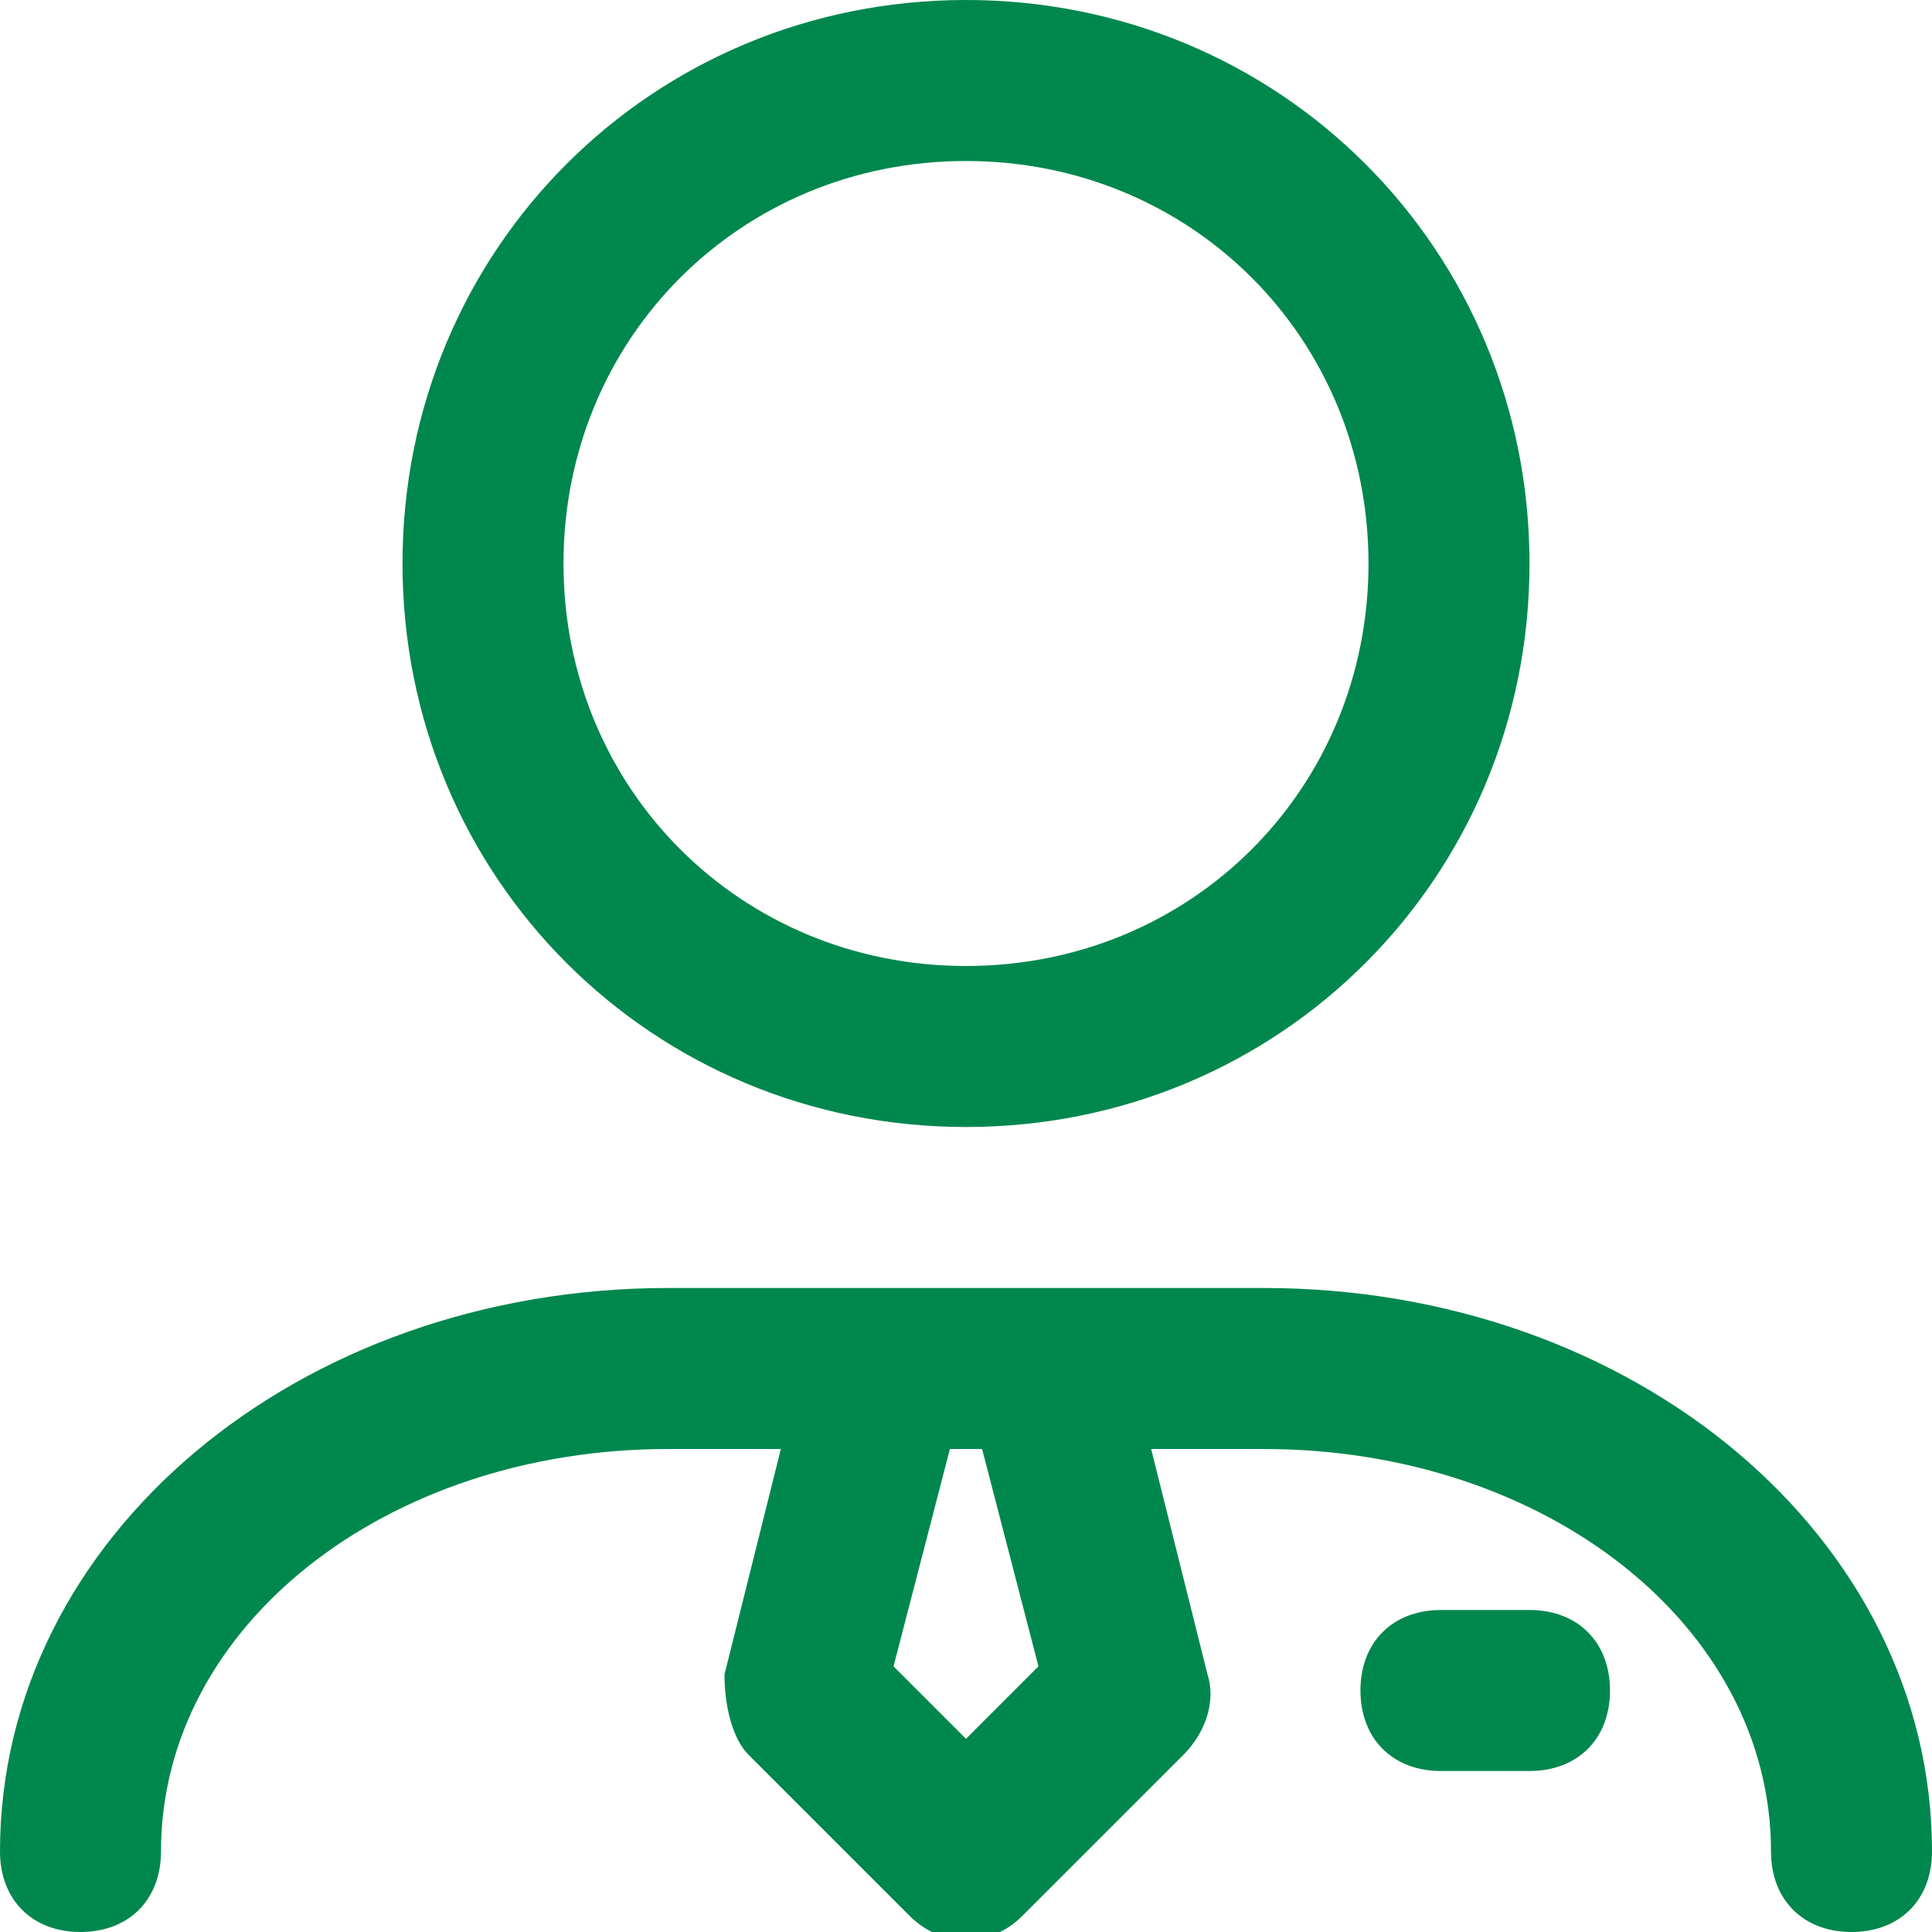
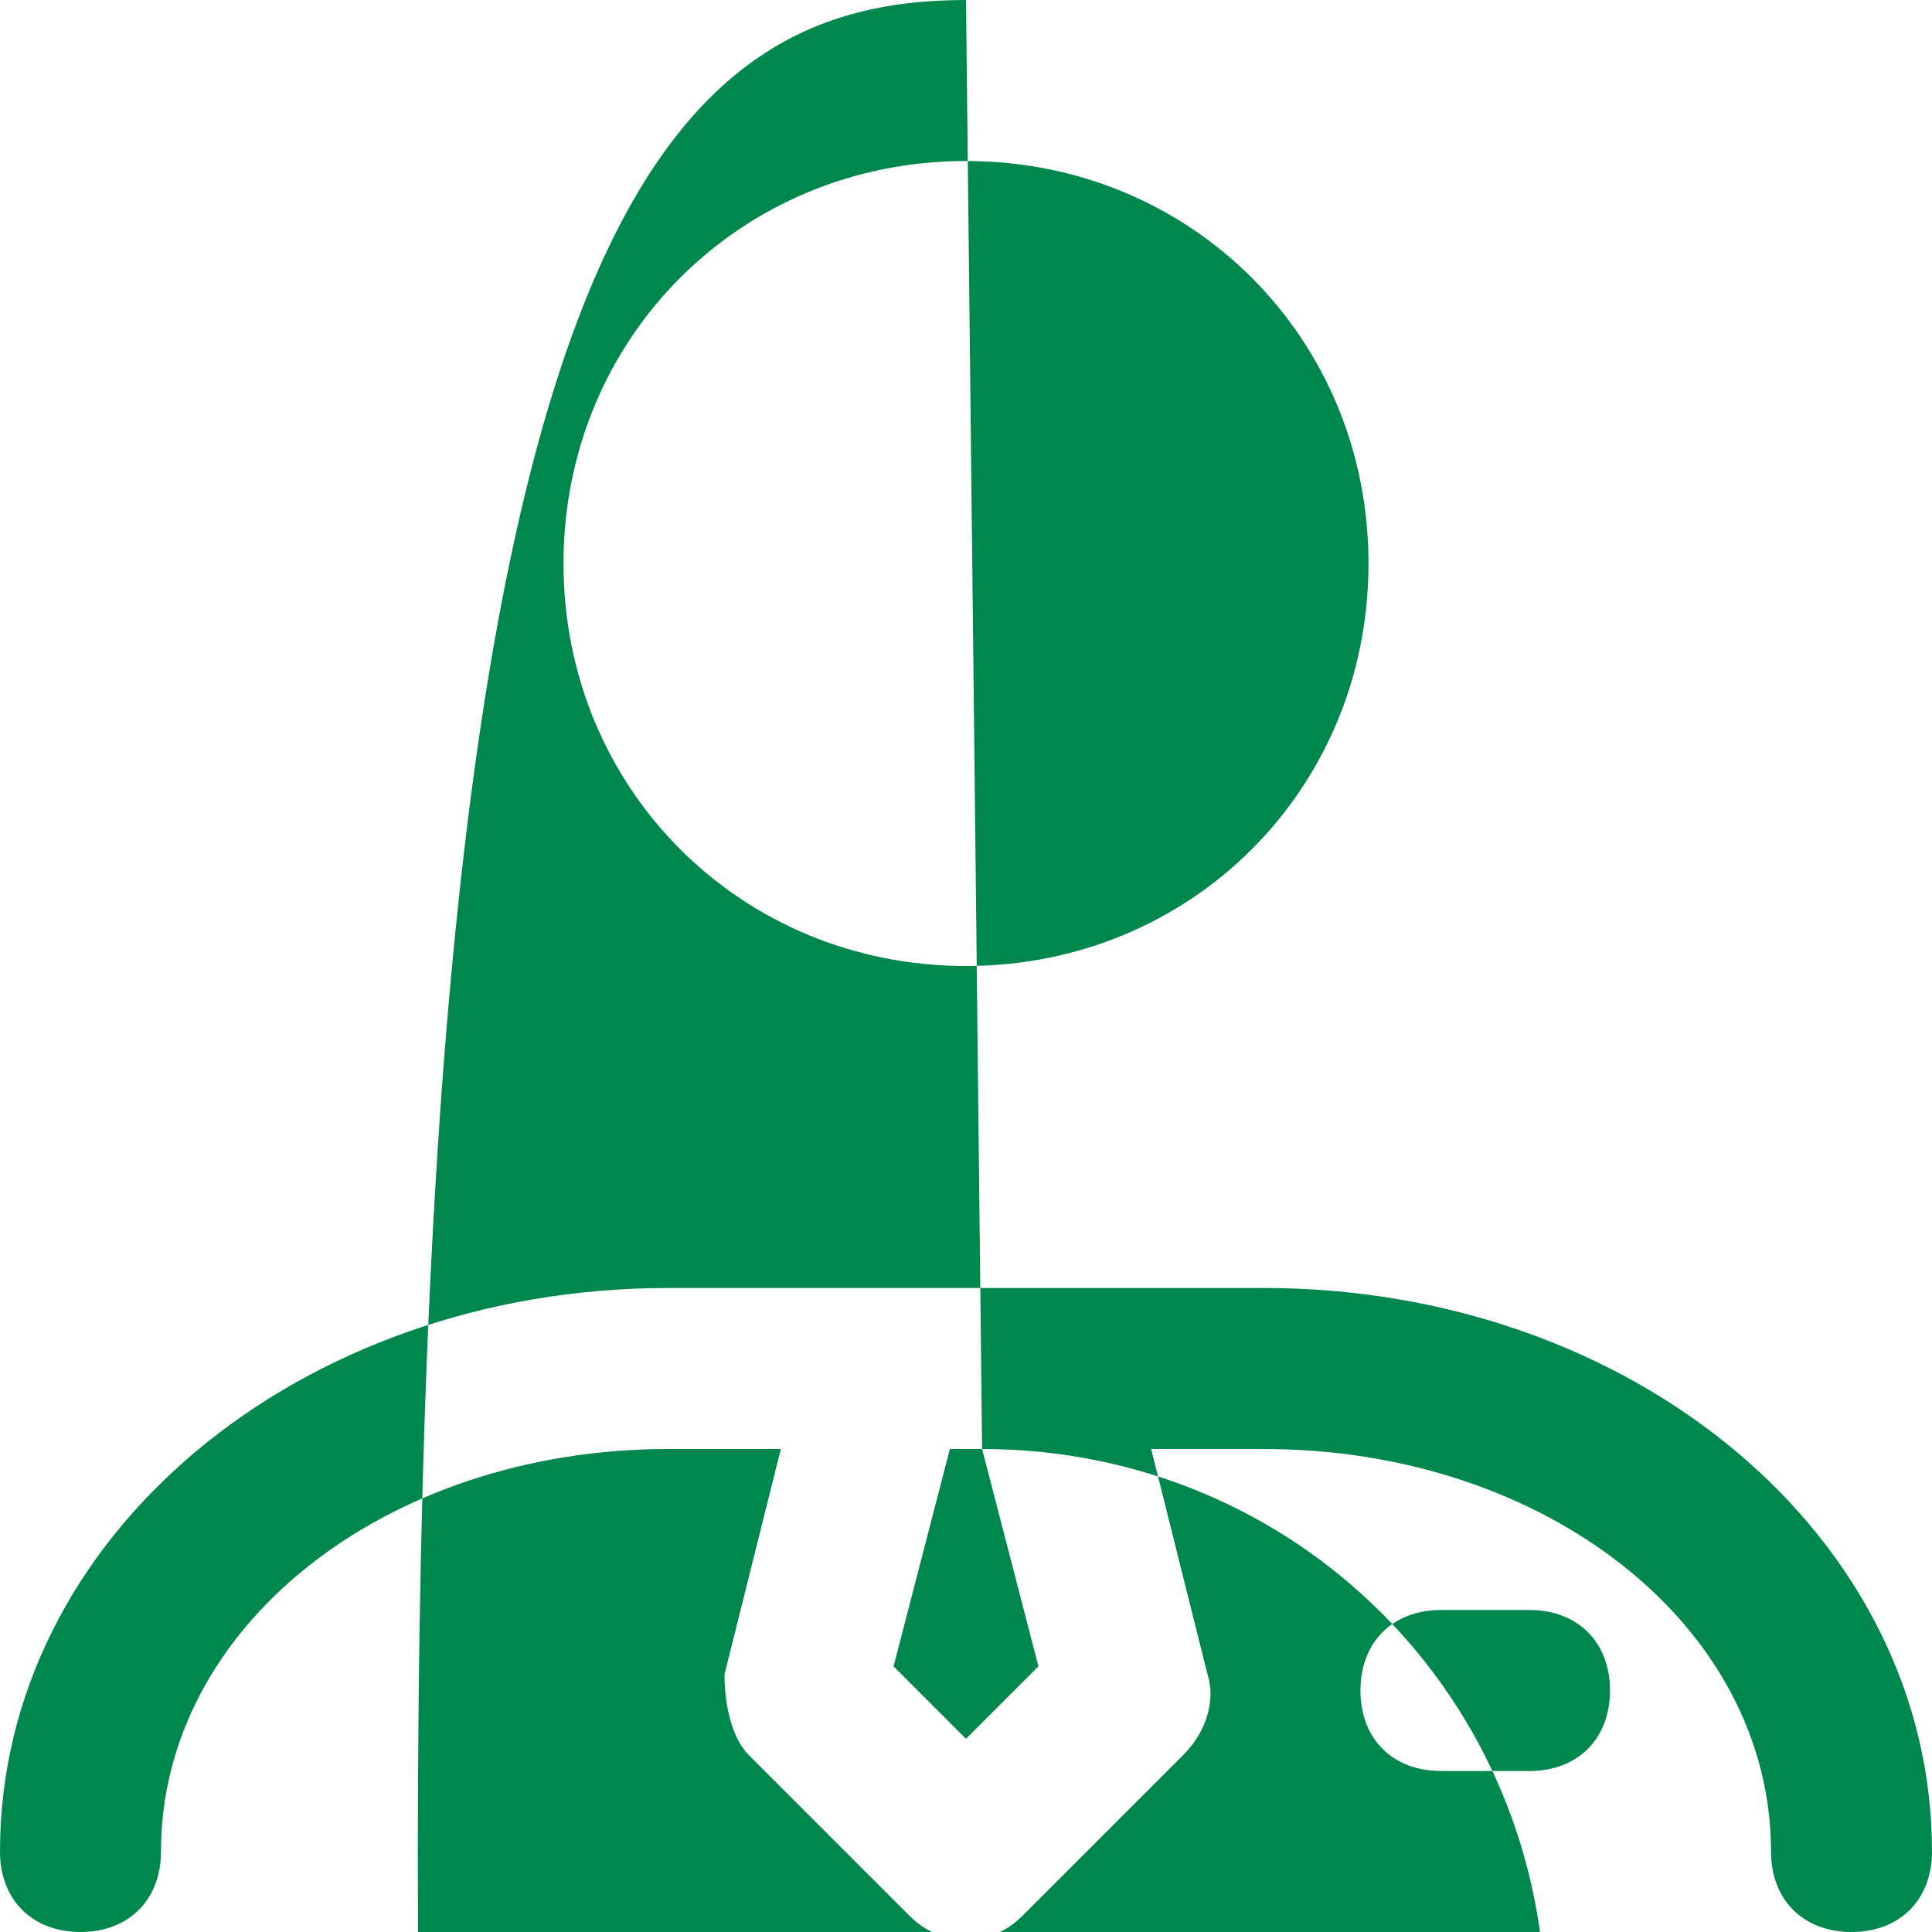
<svg xmlns="http://www.w3.org/2000/svg" version="1.1" id="Layer_1" focusable="false" x="0px" y="0px" viewBox="0 0 24 24" style="enable-background:new 0 0 24 24;" xml:space="preserve">
  <style type="text/css">
	.st0{fill-rule:evenodd;clip-rule:evenodd;fill:#00874E;}
</style>
-   <path class="st0" d="M15.7,16c4.6,0,8.3,3.1,8.3,7c0,0.6-0.4,1-1,1s-1-0.4-1-1c0-2.8-2.8-5-6.3-5h-1.4l0.7,2.8c0.1,0.3,0,0.7-0.3,1  l-2,2c-0.4,0.4-1,0.4-1.4,0c0,0,0,0,0,0l-2-2c-0.2-0.2-0.3-0.6-0.3-1L9.7,18H8.3C4.8,18,2,20.2,2,23c0,0.6-0.4,1-1,1s-1-0.4-1-1  c0-3.9,3.7-7,8.3-7L15.7,16z M19,20c0.6,0,1,0.4,1,1c0,0.6-0.4,1-1,1c0,0,0,0-0.1,0h-1c-0.6,0-1-0.4-1-1s0.4-1,1-1L19,20z M12.2,18  h-0.4l-0.7,2.7l0.9,0.9l0.9-0.9L12.2,18L12.2,18z M12,0c3.9,0,7,3.1,7,7s-3.1,7-7,7s-7-3.1-7-7c0,0,0,0,0,0C5,3.1,8.1,0,12,0z M12,2  C9.2,2,7,4.2,7,7s2.2,5,5,5s5-2.2,5-5c0,0,0,0,0,0C17,4.2,14.8,2,12,2z" />
+   <path class="st0" d="M15.7,16c4.6,0,8.3,3.1,8.3,7c0,0.6-0.4,1-1,1s-1-0.4-1-1c0-2.8-2.8-5-6.3-5h-1.4l0.7,2.8c0.1,0.3,0,0.7-0.3,1  l-2,2c-0.4,0.4-1,0.4-1.4,0c0,0,0,0,0,0l-2-2c-0.2-0.2-0.3-0.6-0.3-1L9.7,18H8.3C4.8,18,2,20.2,2,23c0,0.6-0.4,1-1,1s-1-0.4-1-1  c0-3.9,3.7-7,8.3-7L15.7,16z M19,20c0.6,0,1,0.4,1,1c0,0.6-0.4,1-1,1c0,0,0,0-0.1,0h-1c-0.6,0-1-0.4-1-1s0.4-1,1-1L19,20z M12.2,18  h-0.4l-0.7,2.7l0.9,0.9l0.9-0.9L12.2,18L12.2,18z c3.9,0,7,3.1,7,7s-3.1,7-7,7s-7-3.1-7-7c0,0,0,0,0,0C5,3.1,8.1,0,12,0z M12,2  C9.2,2,7,4.2,7,7s2.2,5,5,5s5-2.2,5-5c0,0,0,0,0,0C17,4.2,14.8,2,12,2z" />
</svg>